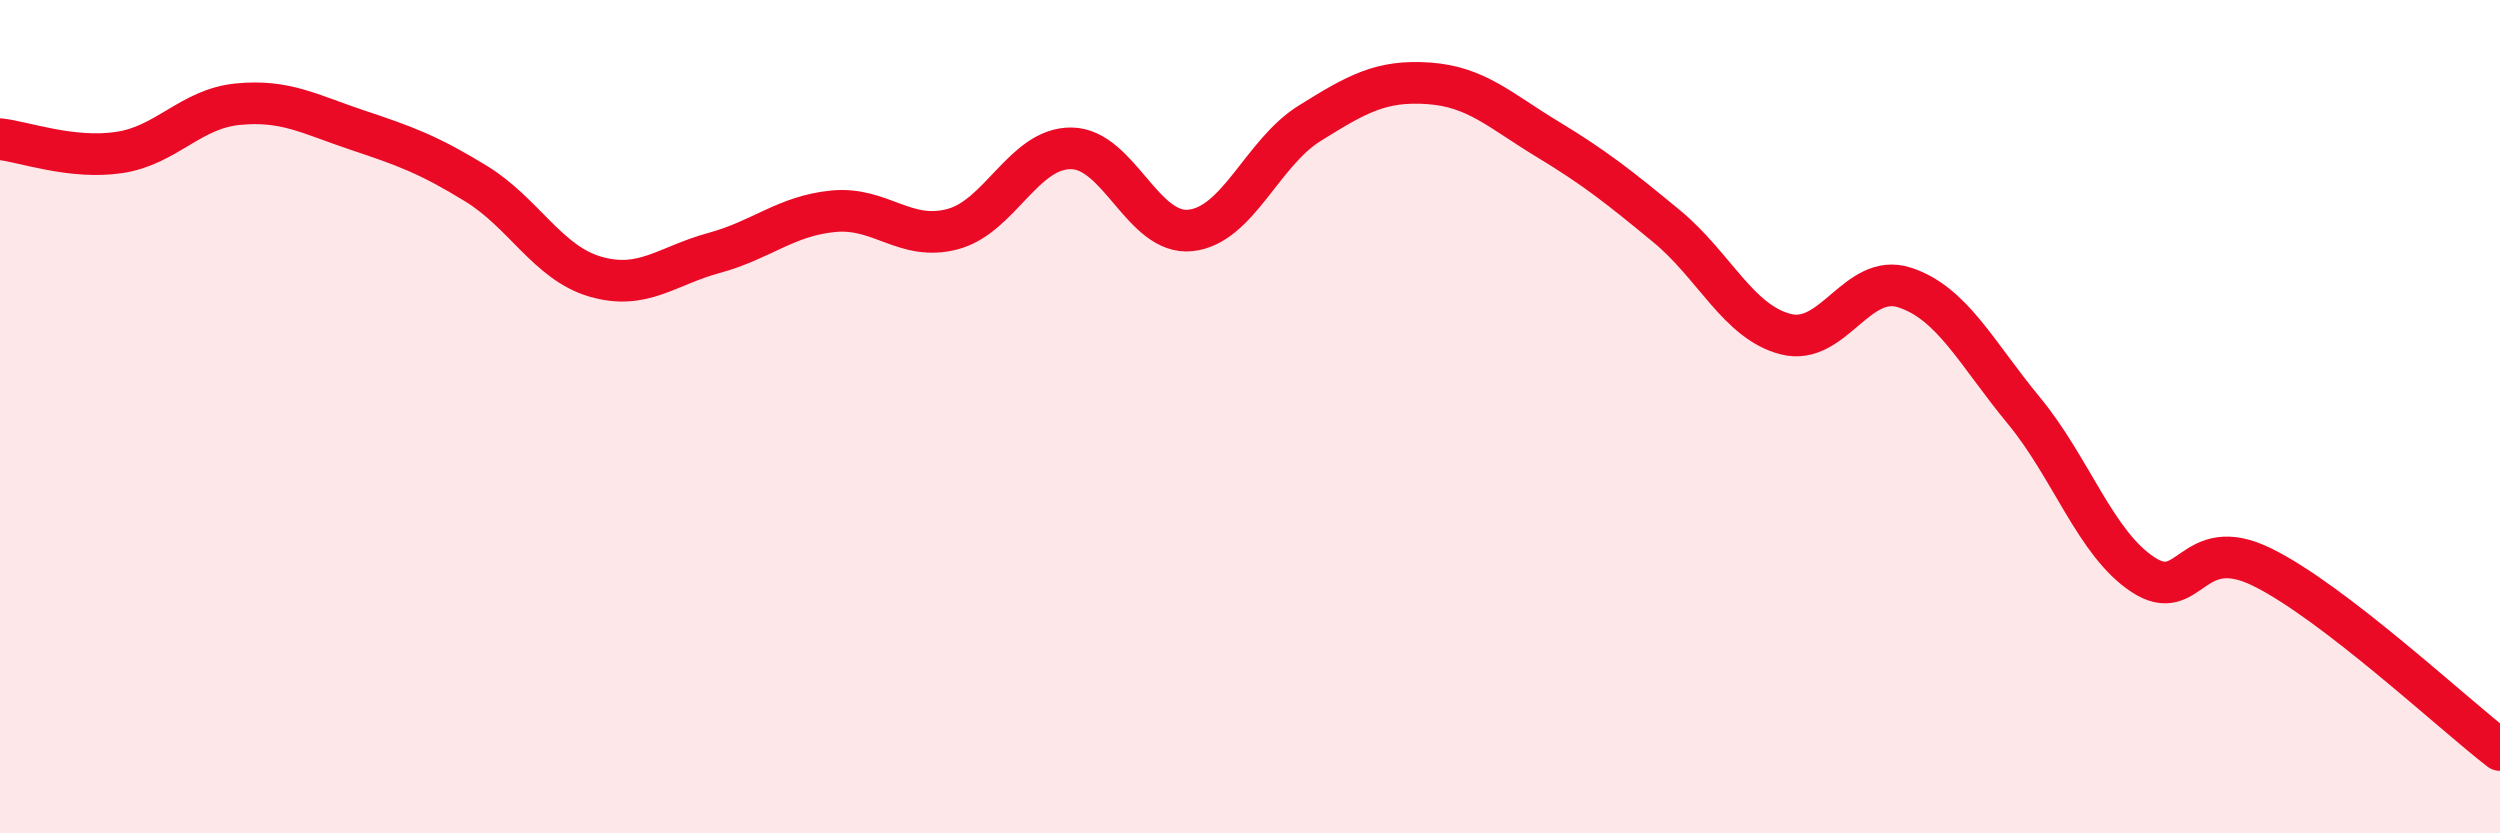
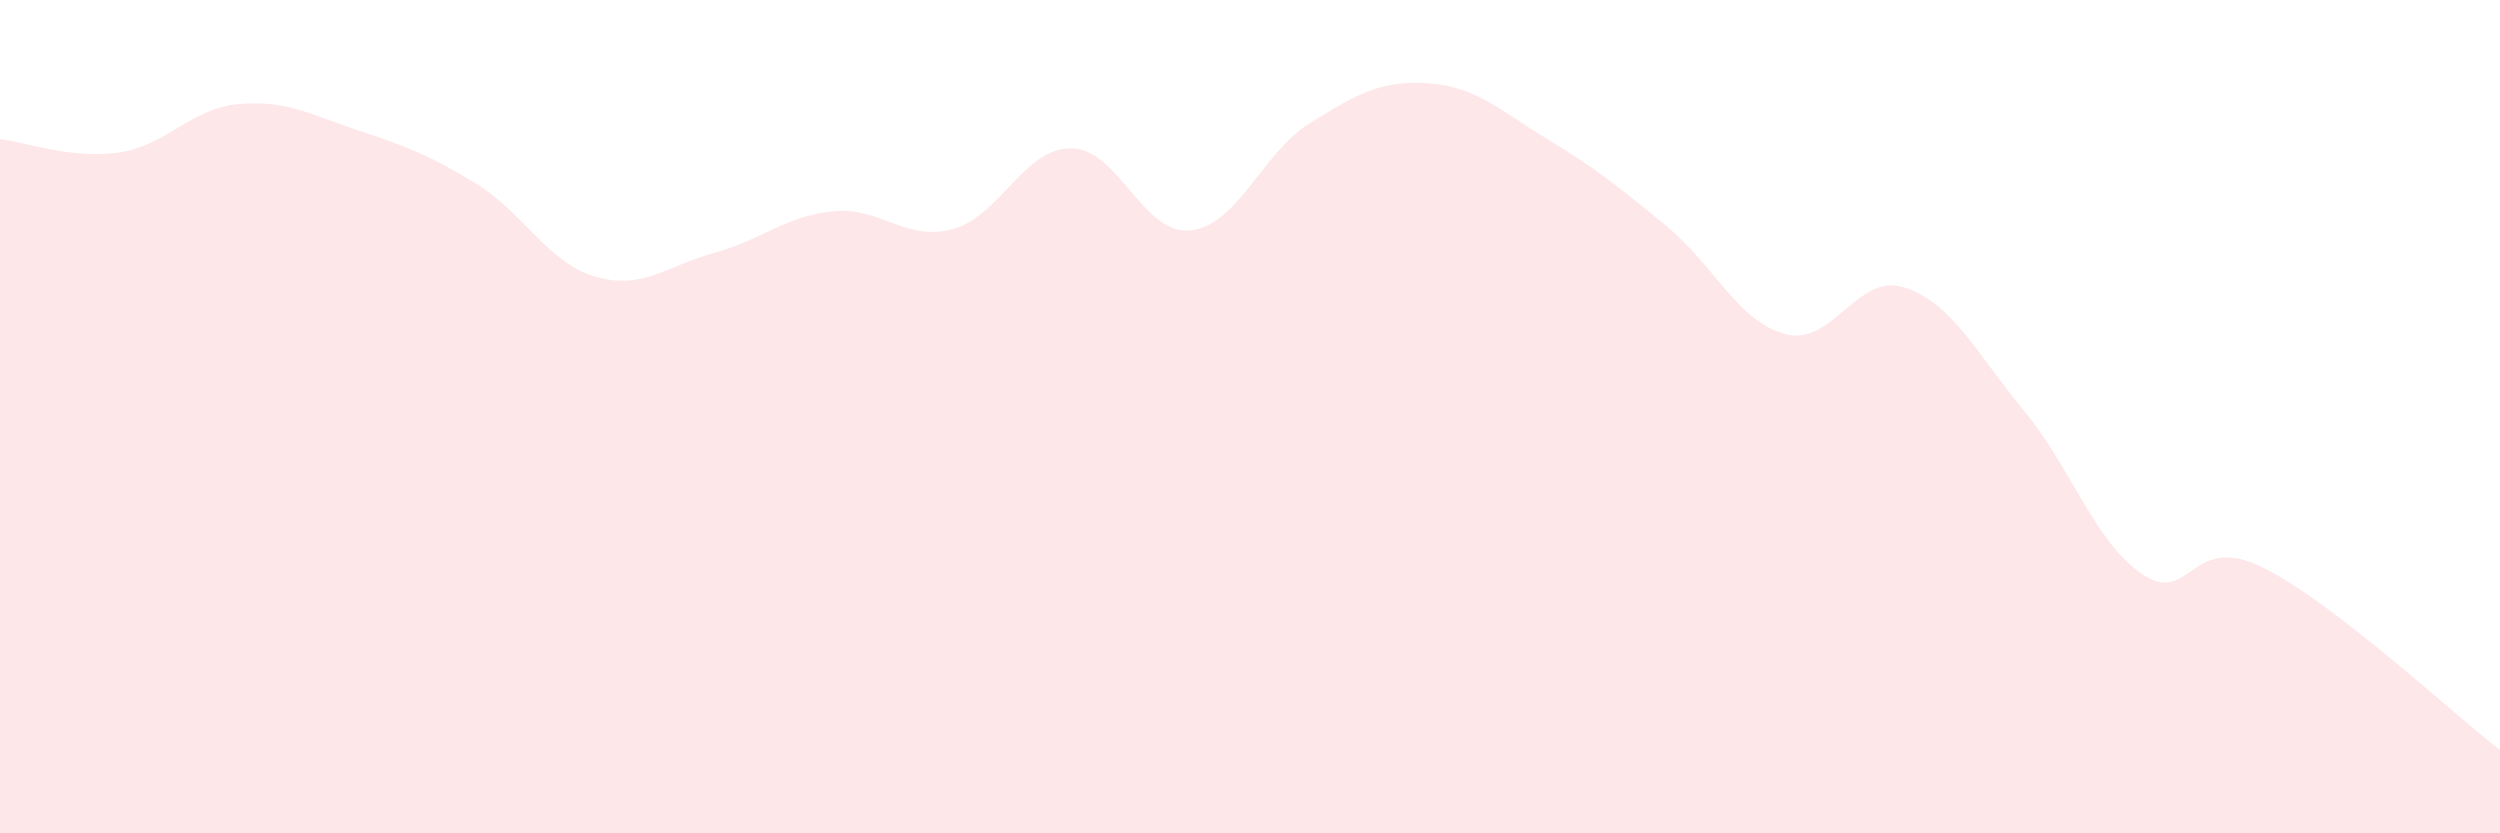
<svg xmlns="http://www.w3.org/2000/svg" width="60" height="20" viewBox="0 0 60 20">
  <path d="M 0,3.34 C 0.57,3.4 1.72,3.83 2.86,3.66 C 4,3.49 4.57,2.61 5.71,2.5 C 6.85,2.39 7.43,2.74 8.57,3.12 C 9.71,3.5 10.29,3.71 11.43,4.41 C 12.57,5.11 13.15,6.31 14.29,6.64 C 15.43,6.97 16,6.38 17.14,6.07 C 18.28,5.76 18.86,5.18 20,5.07 C 21.14,4.96 21.72,5.8 22.86,5.5 C 24,5.2 24.57,3.55 25.71,3.56 C 26.85,3.57 27.43,5.65 28.57,5.53 C 29.71,5.41 30.29,3.67 31.43,2.96 C 32.57,2.25 33.15,1.92 34.29,2 C 35.43,2.08 36,2.65 37.14,3.34 C 38.28,4.03 38.86,4.49 40,5.43 C 41.14,6.37 41.72,7.73 42.86,8.02 C 44,8.31 44.57,6.53 45.71,6.9 C 46.85,7.27 47.43,8.47 48.57,9.85 C 49.71,11.23 50.29,13.04 51.43,13.79 C 52.57,14.54 52.58,12.77 54.29,13.61 C 56,14.45 58.86,17.12 60,18L60 20L0 20Z" fill="#EB0A25" opacity="0.1" stroke-linecap="round" stroke-linejoin="round" />
-   <path d="M 0,3.34 C 0.57,3.4 1.72,3.83 2.86,3.66 C 4,3.49 4.57,2.61 5.71,2.5 C 6.85,2.39 7.43,2.74 8.57,3.12 C 9.71,3.5 10.29,3.71 11.43,4.41 C 12.57,5.11 13.15,6.31 14.29,6.64 C 15.43,6.97 16,6.38 17.14,6.07 C 18.28,5.76 18.86,5.18 20,5.07 C 21.14,4.96 21.72,5.8 22.86,5.5 C 24,5.2 24.57,3.55 25.71,3.56 C 26.85,3.57 27.43,5.65 28.57,5.53 C 29.71,5.41 30.29,3.67 31.43,2.96 C 32.57,2.25 33.15,1.92 34.29,2 C 35.43,2.08 36,2.65 37.14,3.34 C 38.28,4.03 38.86,4.49 40,5.43 C 41.14,6.37 41.72,7.73 42.86,8.02 C 44,8.31 44.57,6.53 45.71,6.9 C 46.85,7.27 47.43,8.47 48.57,9.85 C 49.71,11.23 50.29,13.04 51.43,13.79 C 52.57,14.54 52.58,12.77 54.29,13.61 C 56,14.45 58.86,17.12 60,18" stroke="#EB0A25" stroke-width="1" fill="none" stroke-linecap="round" stroke-linejoin="round" />
</svg>